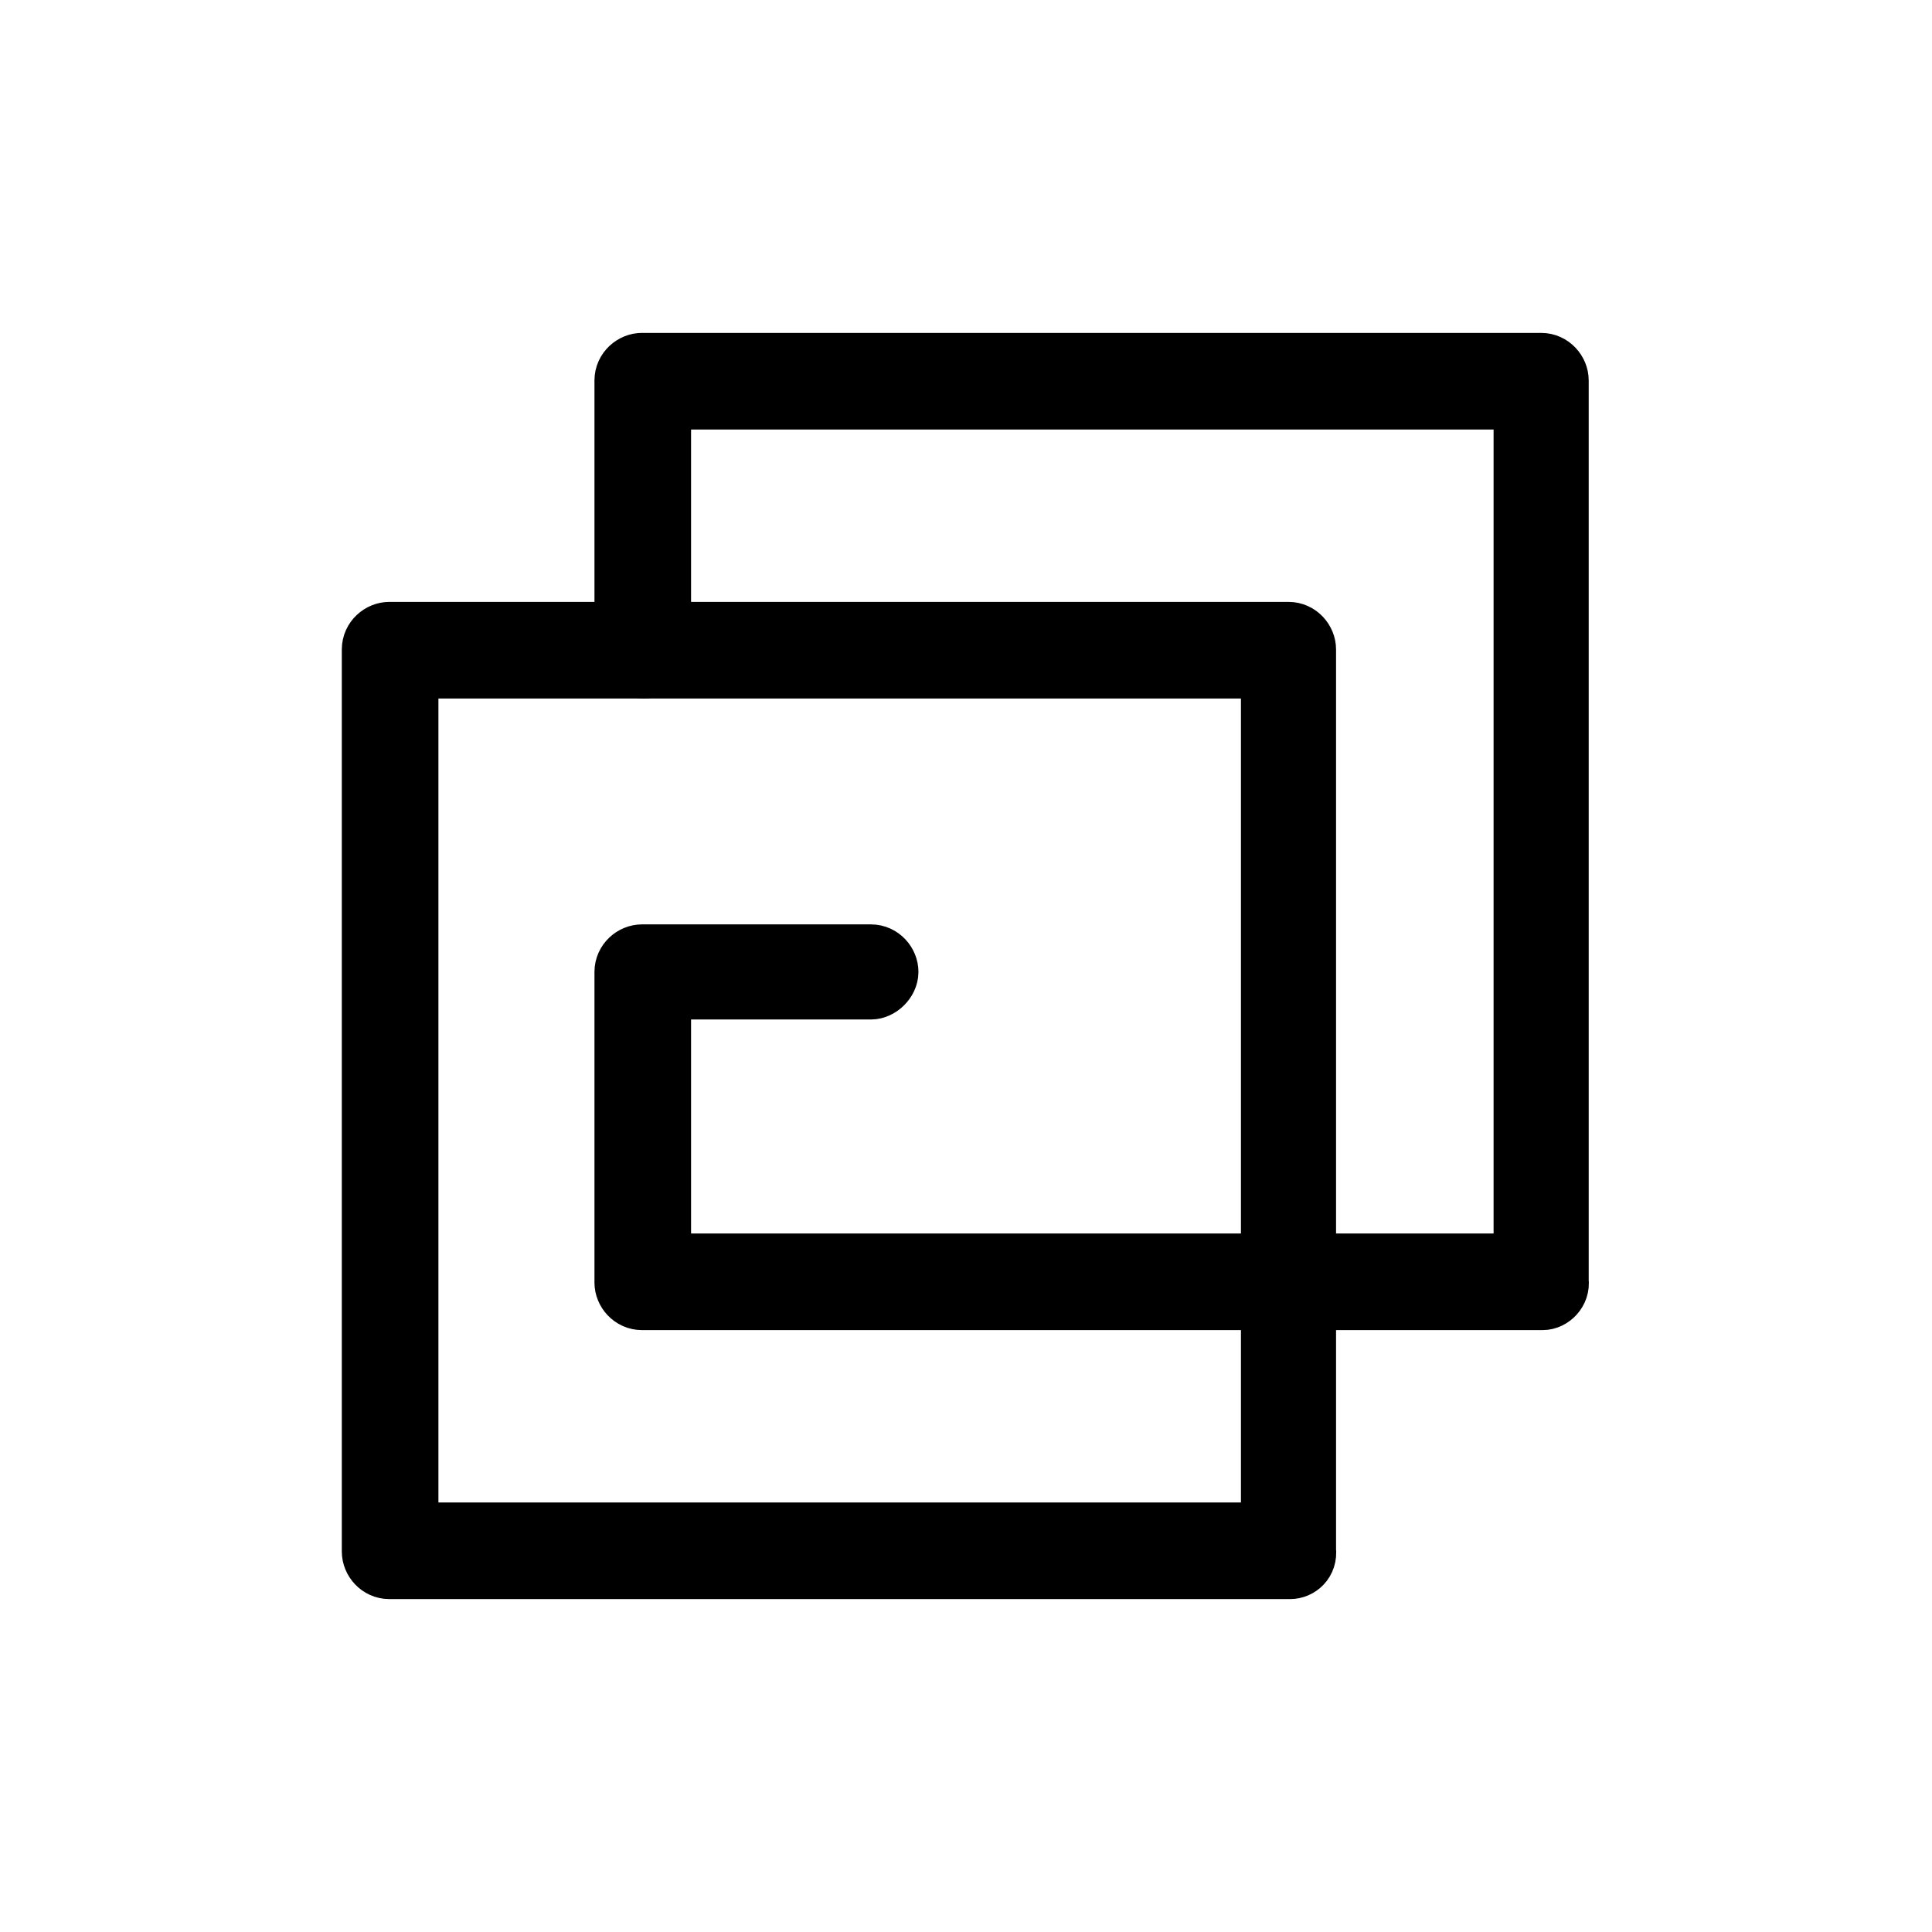
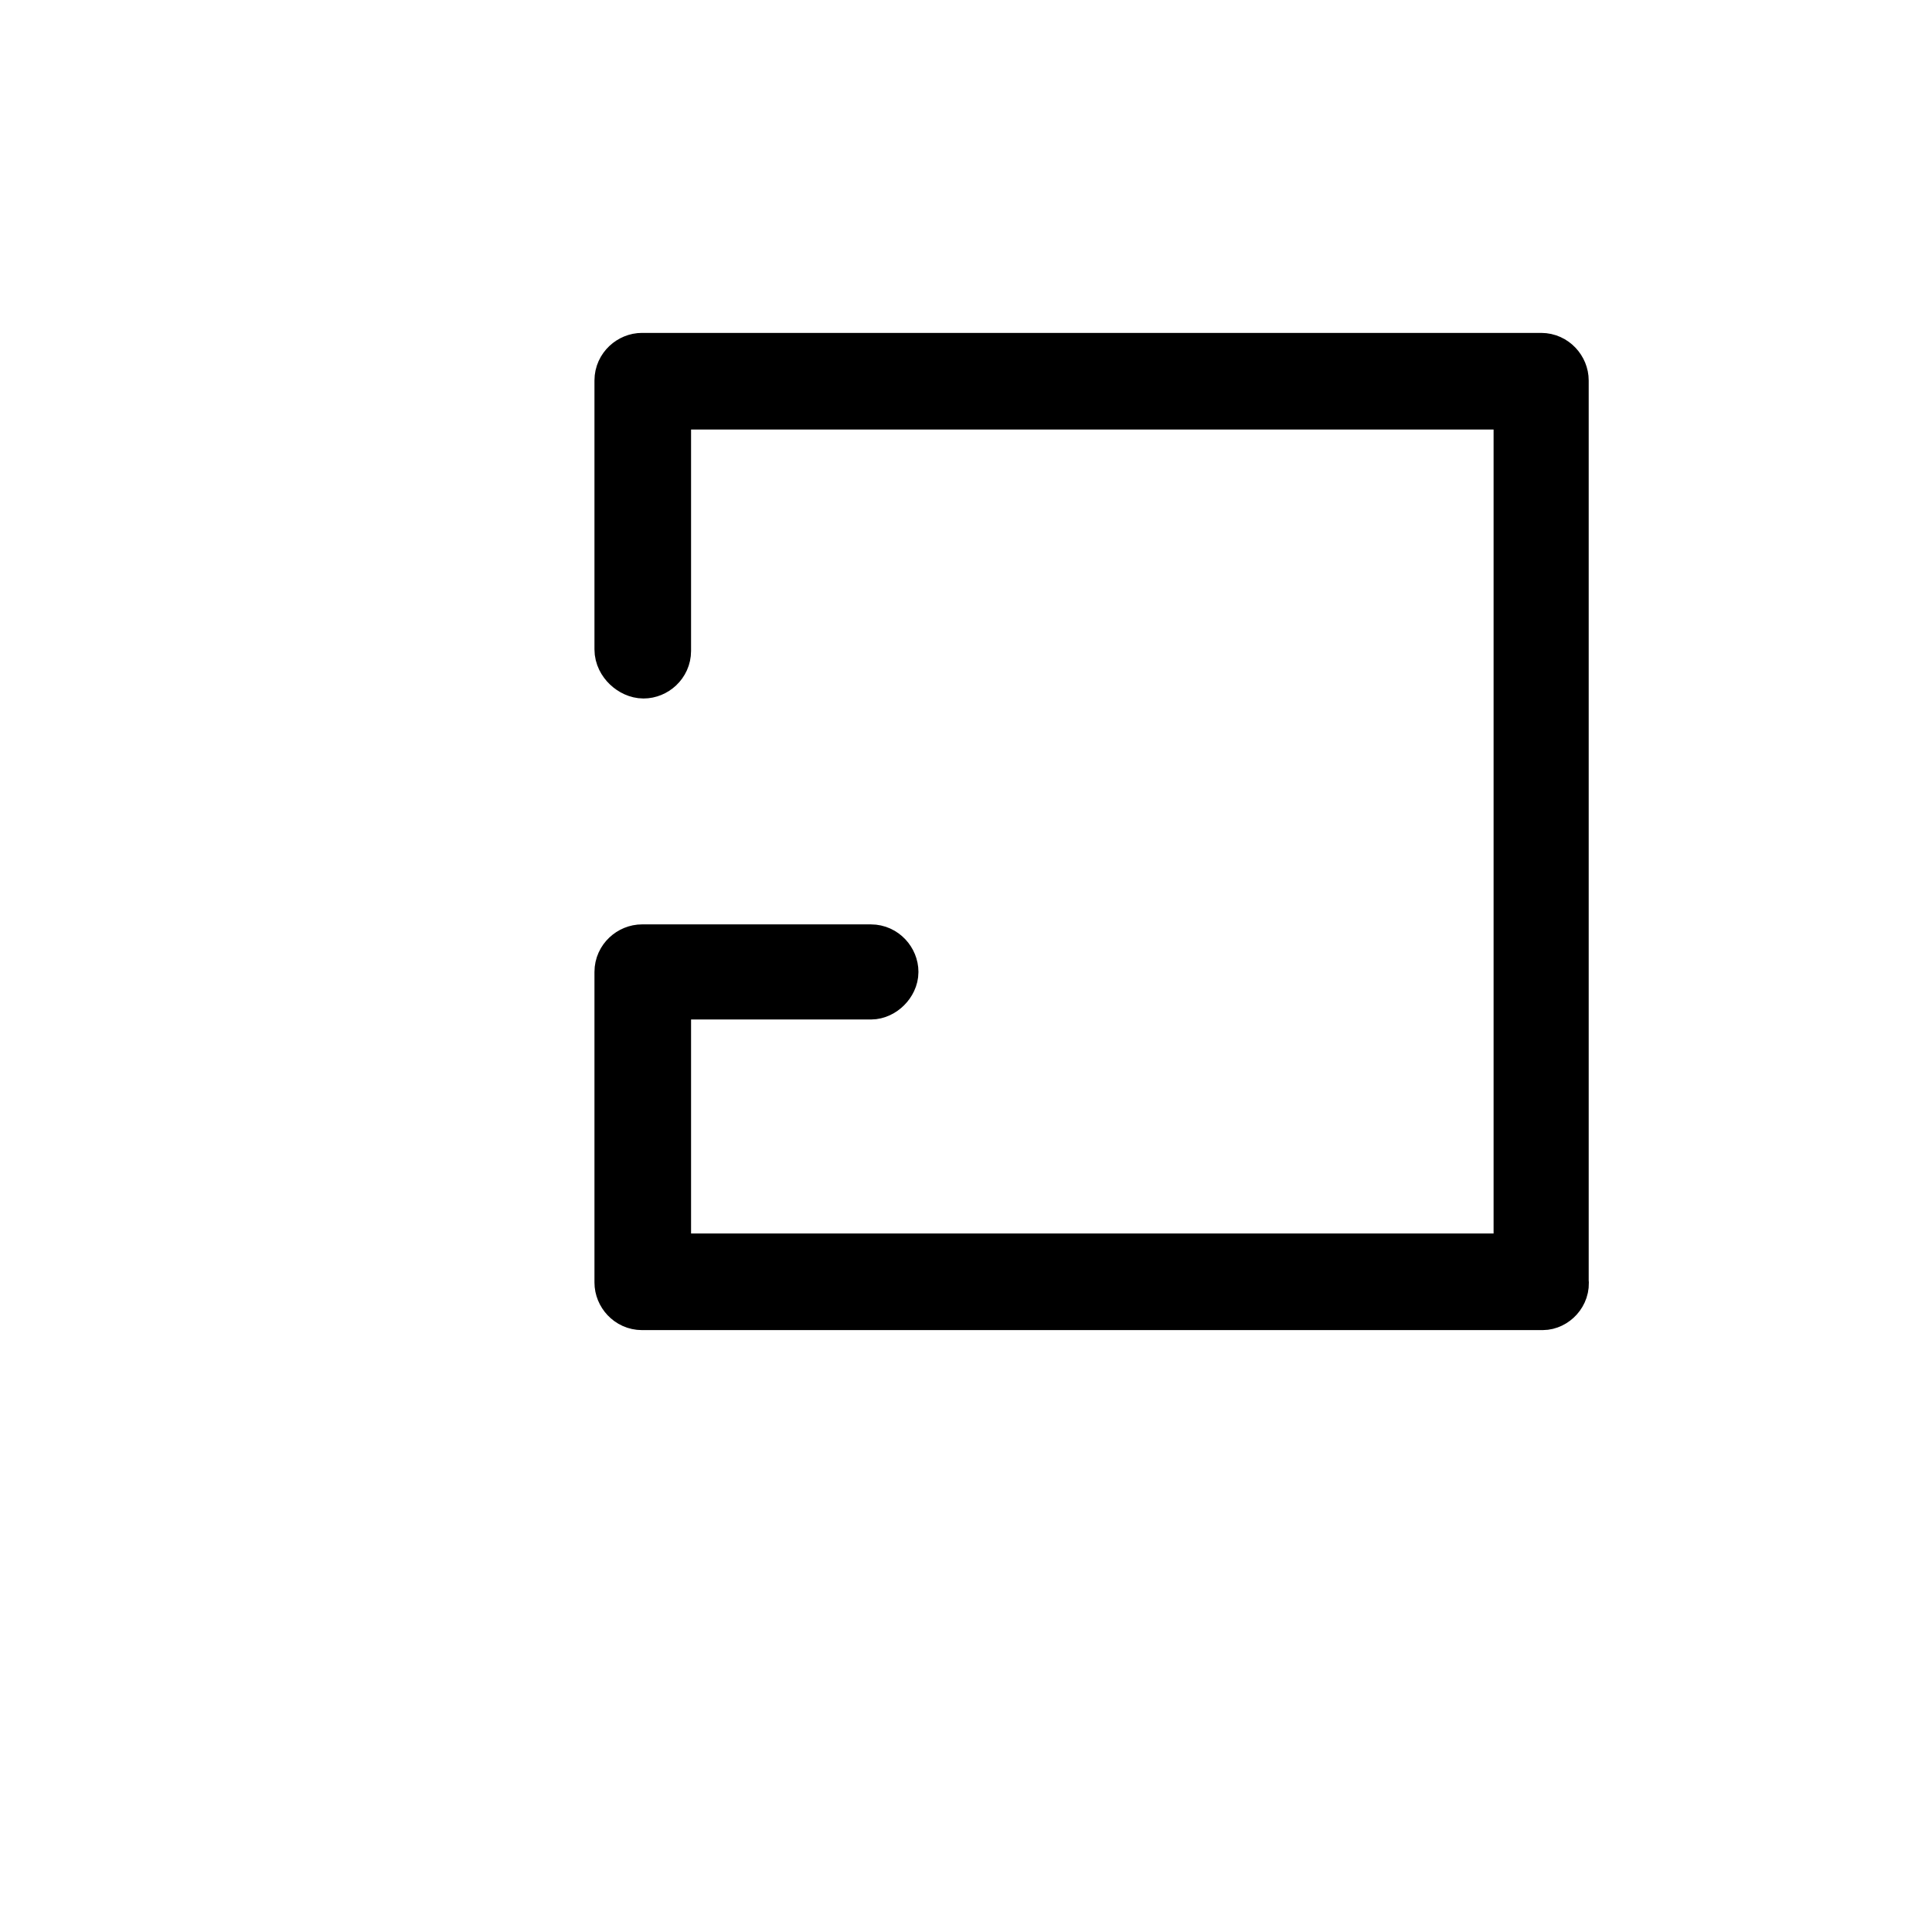
<svg xmlns="http://www.w3.org/2000/svg" version="1.1" id="Livello_1" x="0px" y="0px" viewBox="0 0 130 130" style="enable-background:new 0 0 130 130;" xml:space="preserve">
  <style type="text/css">
	.st0{stroke:#000000;stroke-width:4;stroke-miterlimit:10;}
</style>
-   <path class="st0" d="M86.8,105.6H26.2c-0.7,0-1.2-0.6-1.2-1.2V43.7c0-0.7,0.6-1.2,1.2-1.2h60.5c0.7,0,1.2,0.6,1.2,1.2v60.6  C88,105.1,87.4,105.6,86.8,105.6z M27.5,103.1h58V45h-58L27.5,103.1z" />
  <path class="st0" d="M103.8,87.5H43.2c-0.7,0-1.2-0.6-1.2-1.2V65.4c0-0.7,0.6-1.2,1.2-1.2h15.4c0.7,0,1.2,0.6,1.2,1.2  s-0.6,1.2-1.2,1.2H44.5V85h58V26.9h-58v16.9c0,0.7-0.6,1.2-1.2,1.2S42,44.4,42,43.7V25.6c0-0.7,0.6-1.2,1.2-1.2h60.5  c0.7,0,1.2,0.6,1.2,1.2v60.6C105,86.9,104.4,87.5,103.8,87.5z" />
</svg>